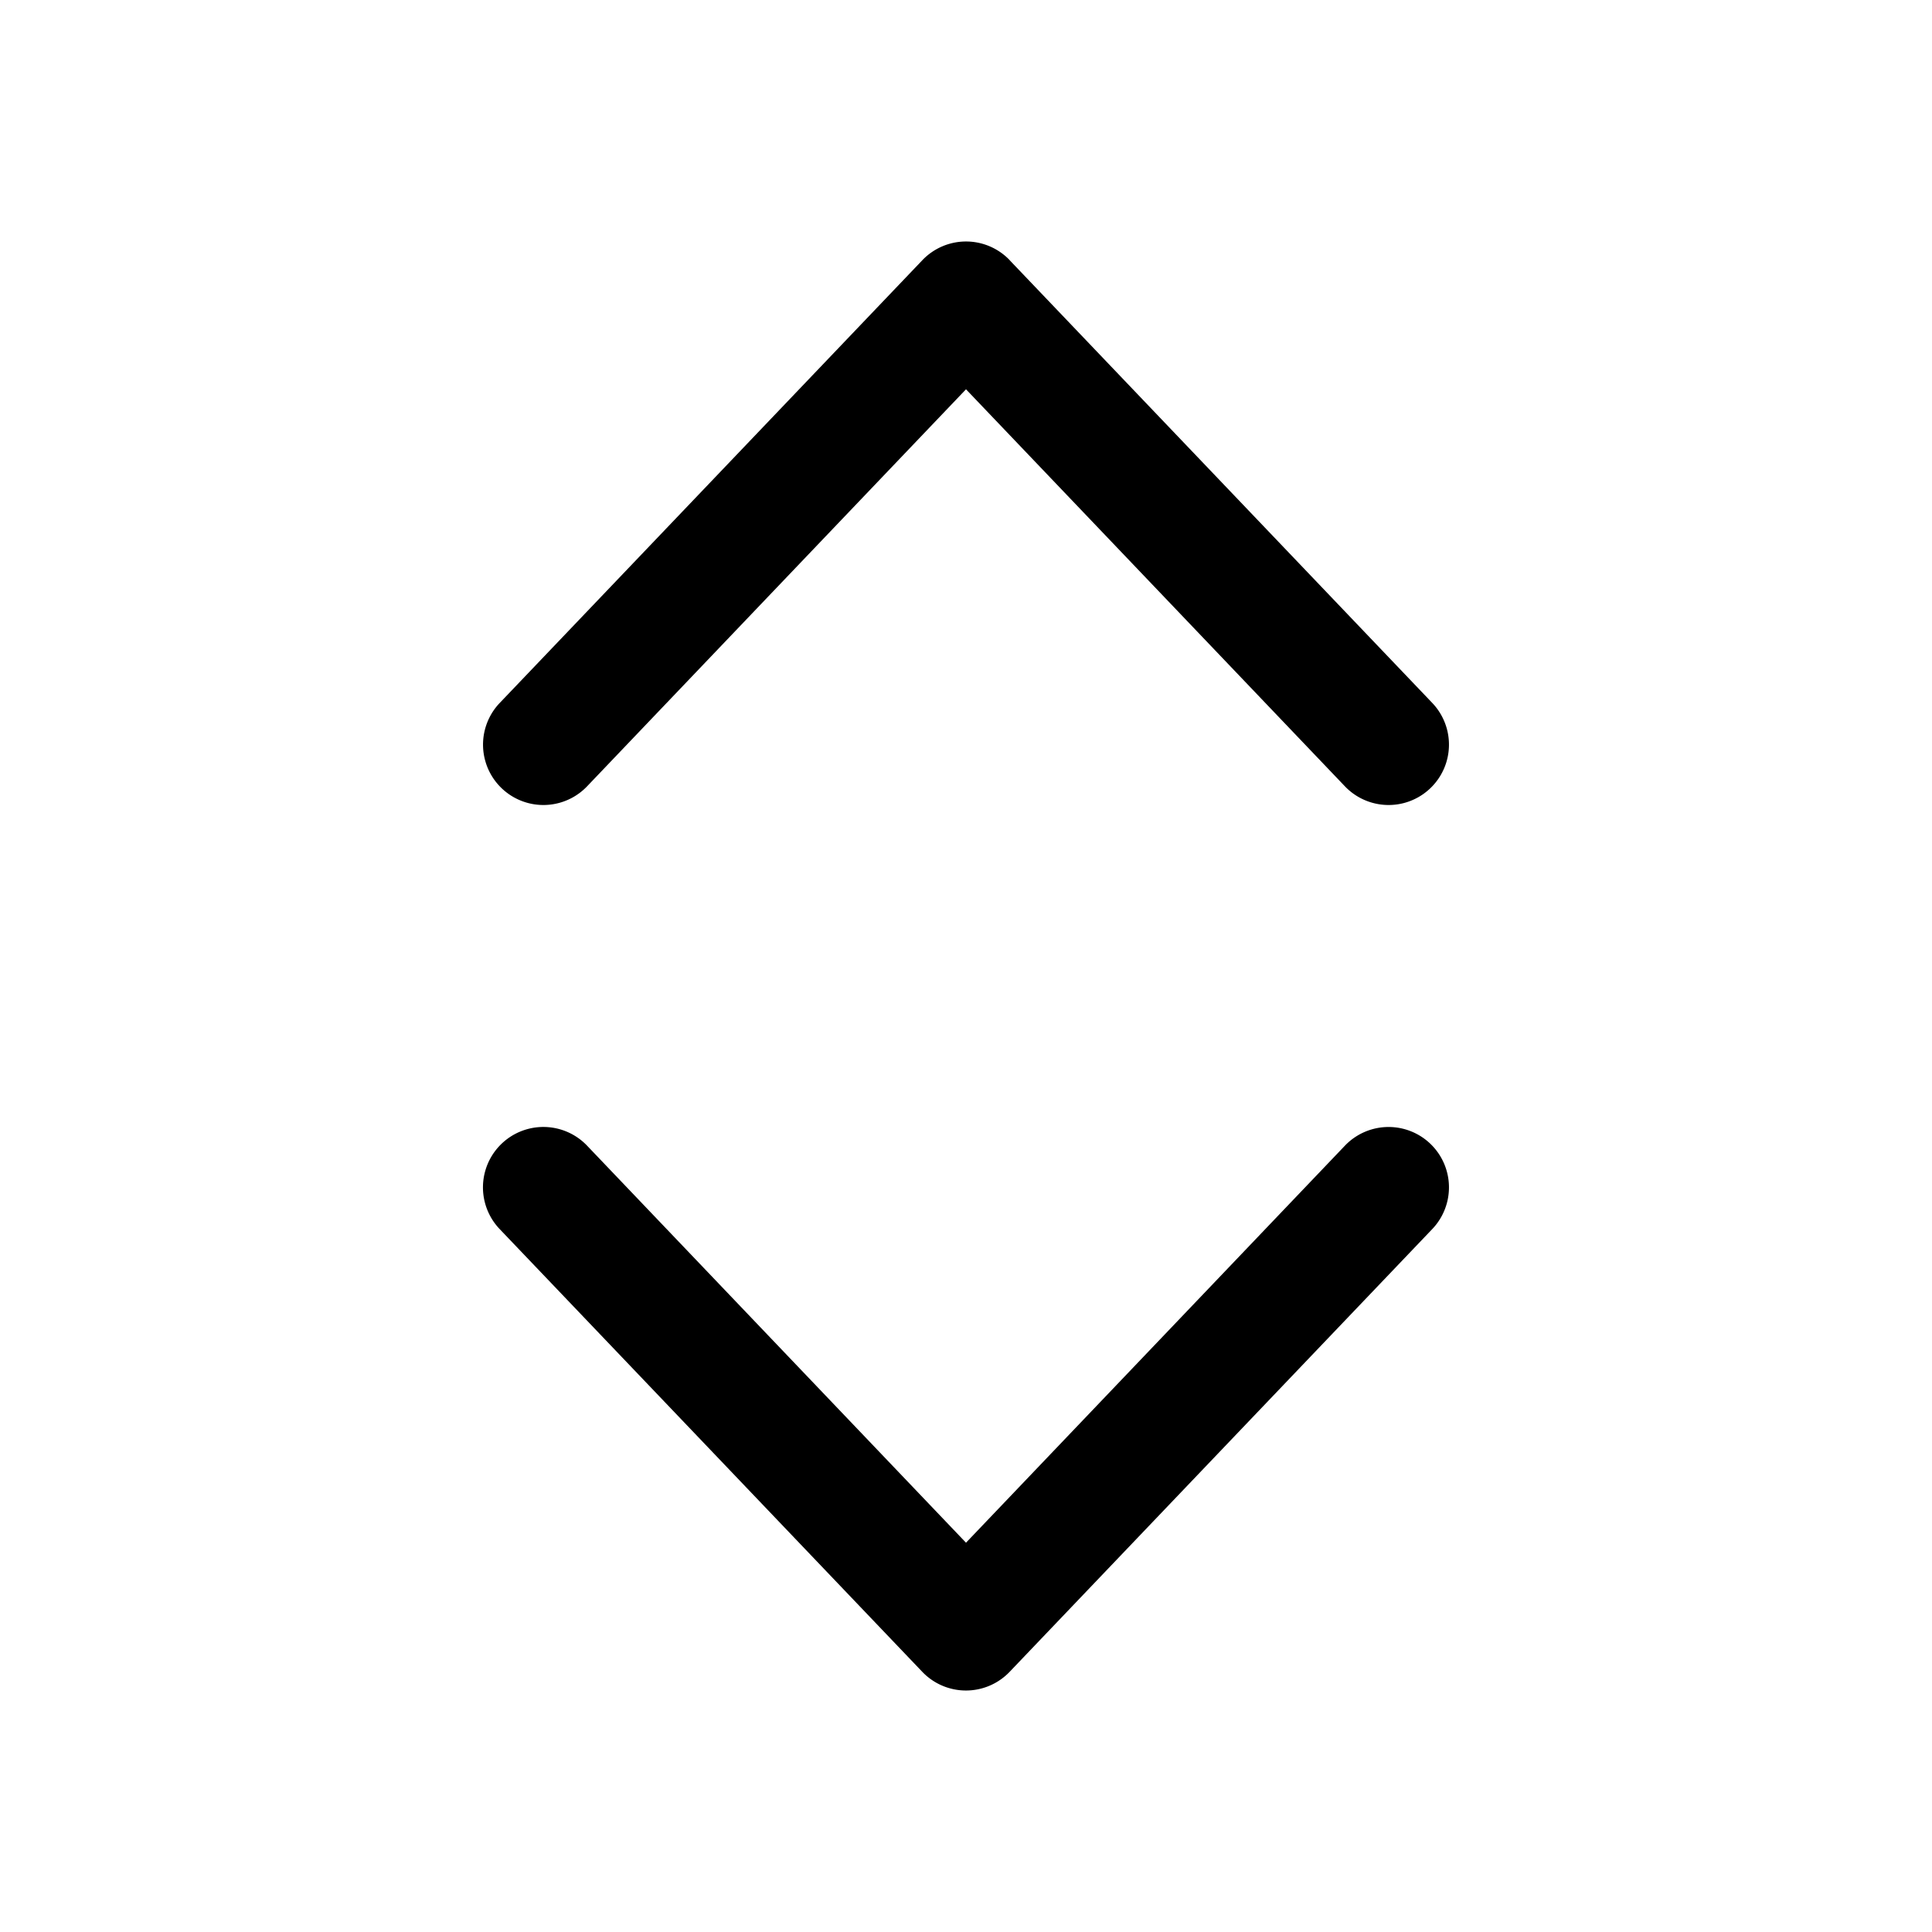
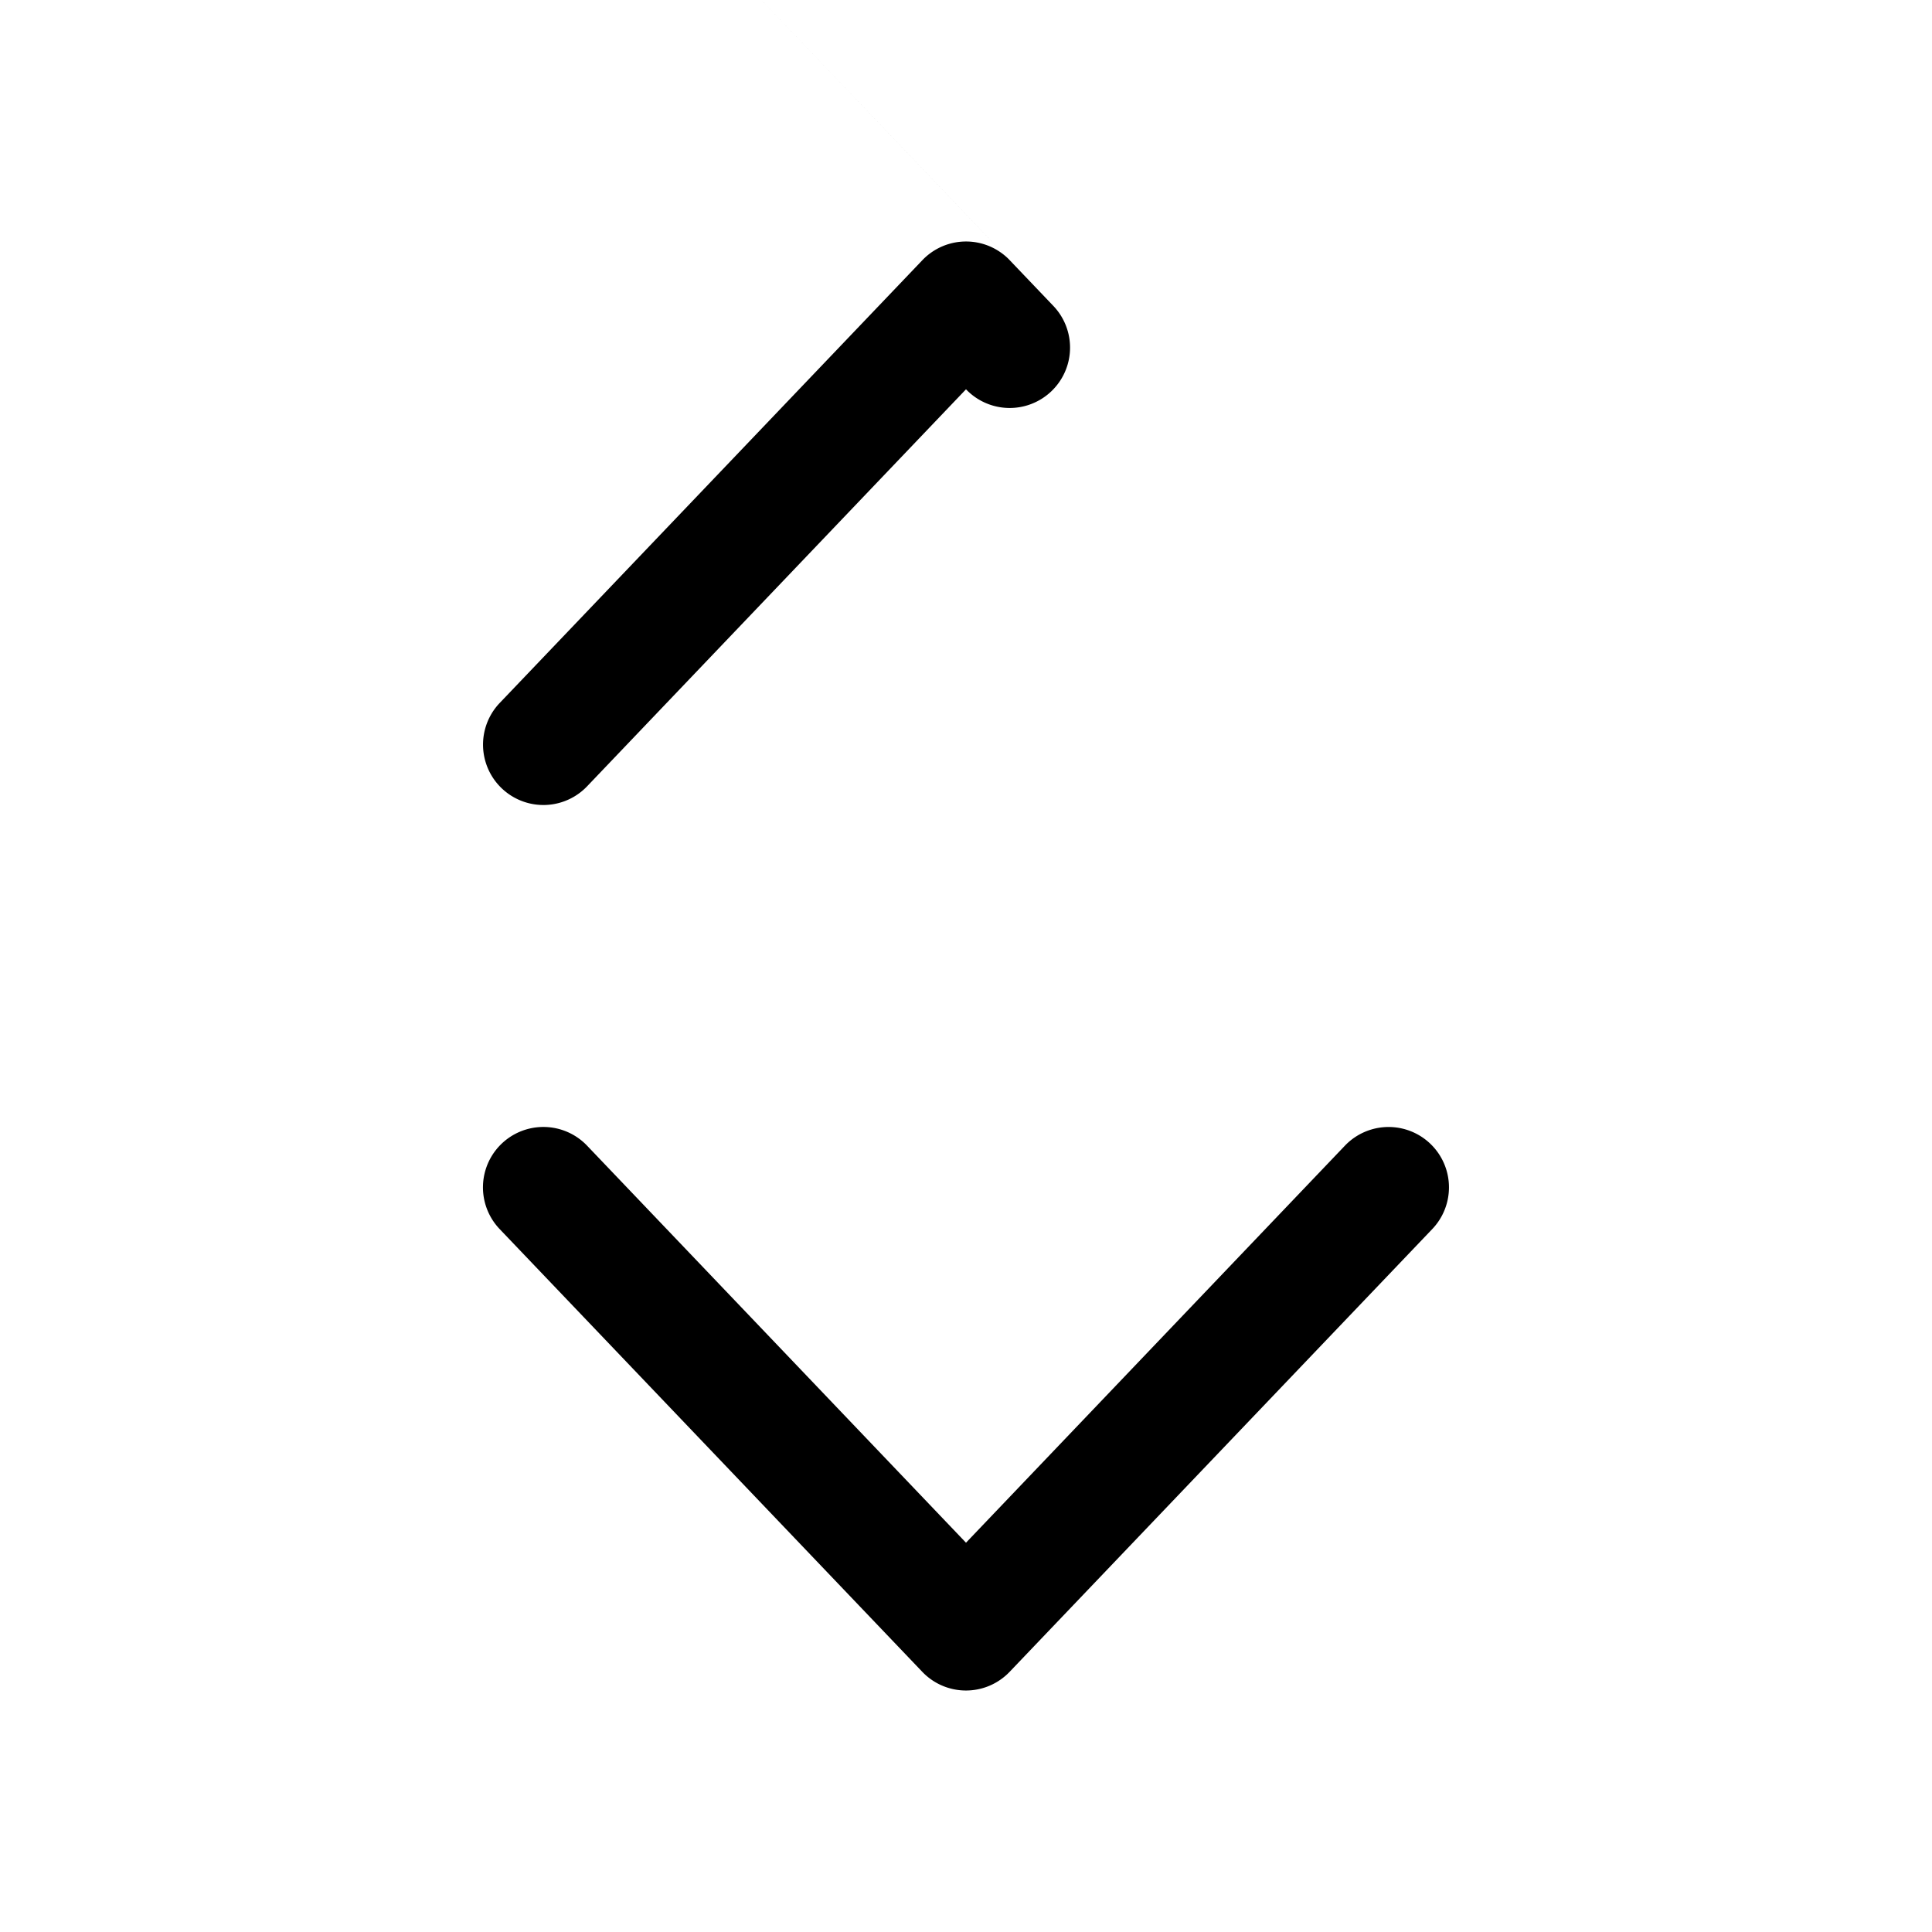
<svg xmlns="http://www.w3.org/2000/svg" width="24" height="24" fill="none" viewBox="0 0 24 24">
  <g fill="currentColor">
-     <path d="M12.543 3.232a.75.75 0 00-1.085 0l-5.25 5.5a.75.75 0 101.085 1.036L12 4.836l4.707 4.932a.75.75 0 001.085-1.036l-5.25-5.5zM11.457 20.768a.75.75 0 001.085 0l5.25-5.5a.75.75 0 00-1.085-1.036L12 19.164l-4.707-4.932a.75.75 0 00-1.086 1.036l5.25 5.5z" />
+     <path d="M12.543 3.232a.75.75 0 00-1.085 0l-5.25 5.5a.75.75 0 101.085 1.036L12 4.836a.75.75 0 001.085-1.036l-5.25-5.5zM11.457 20.768a.75.75 0 001.085 0l5.25-5.5a.75.75 0 00-1.085-1.036L12 19.164l-4.707-4.932a.75.75 0 00-1.086 1.036l5.25 5.5z" />
  </g>
</svg>